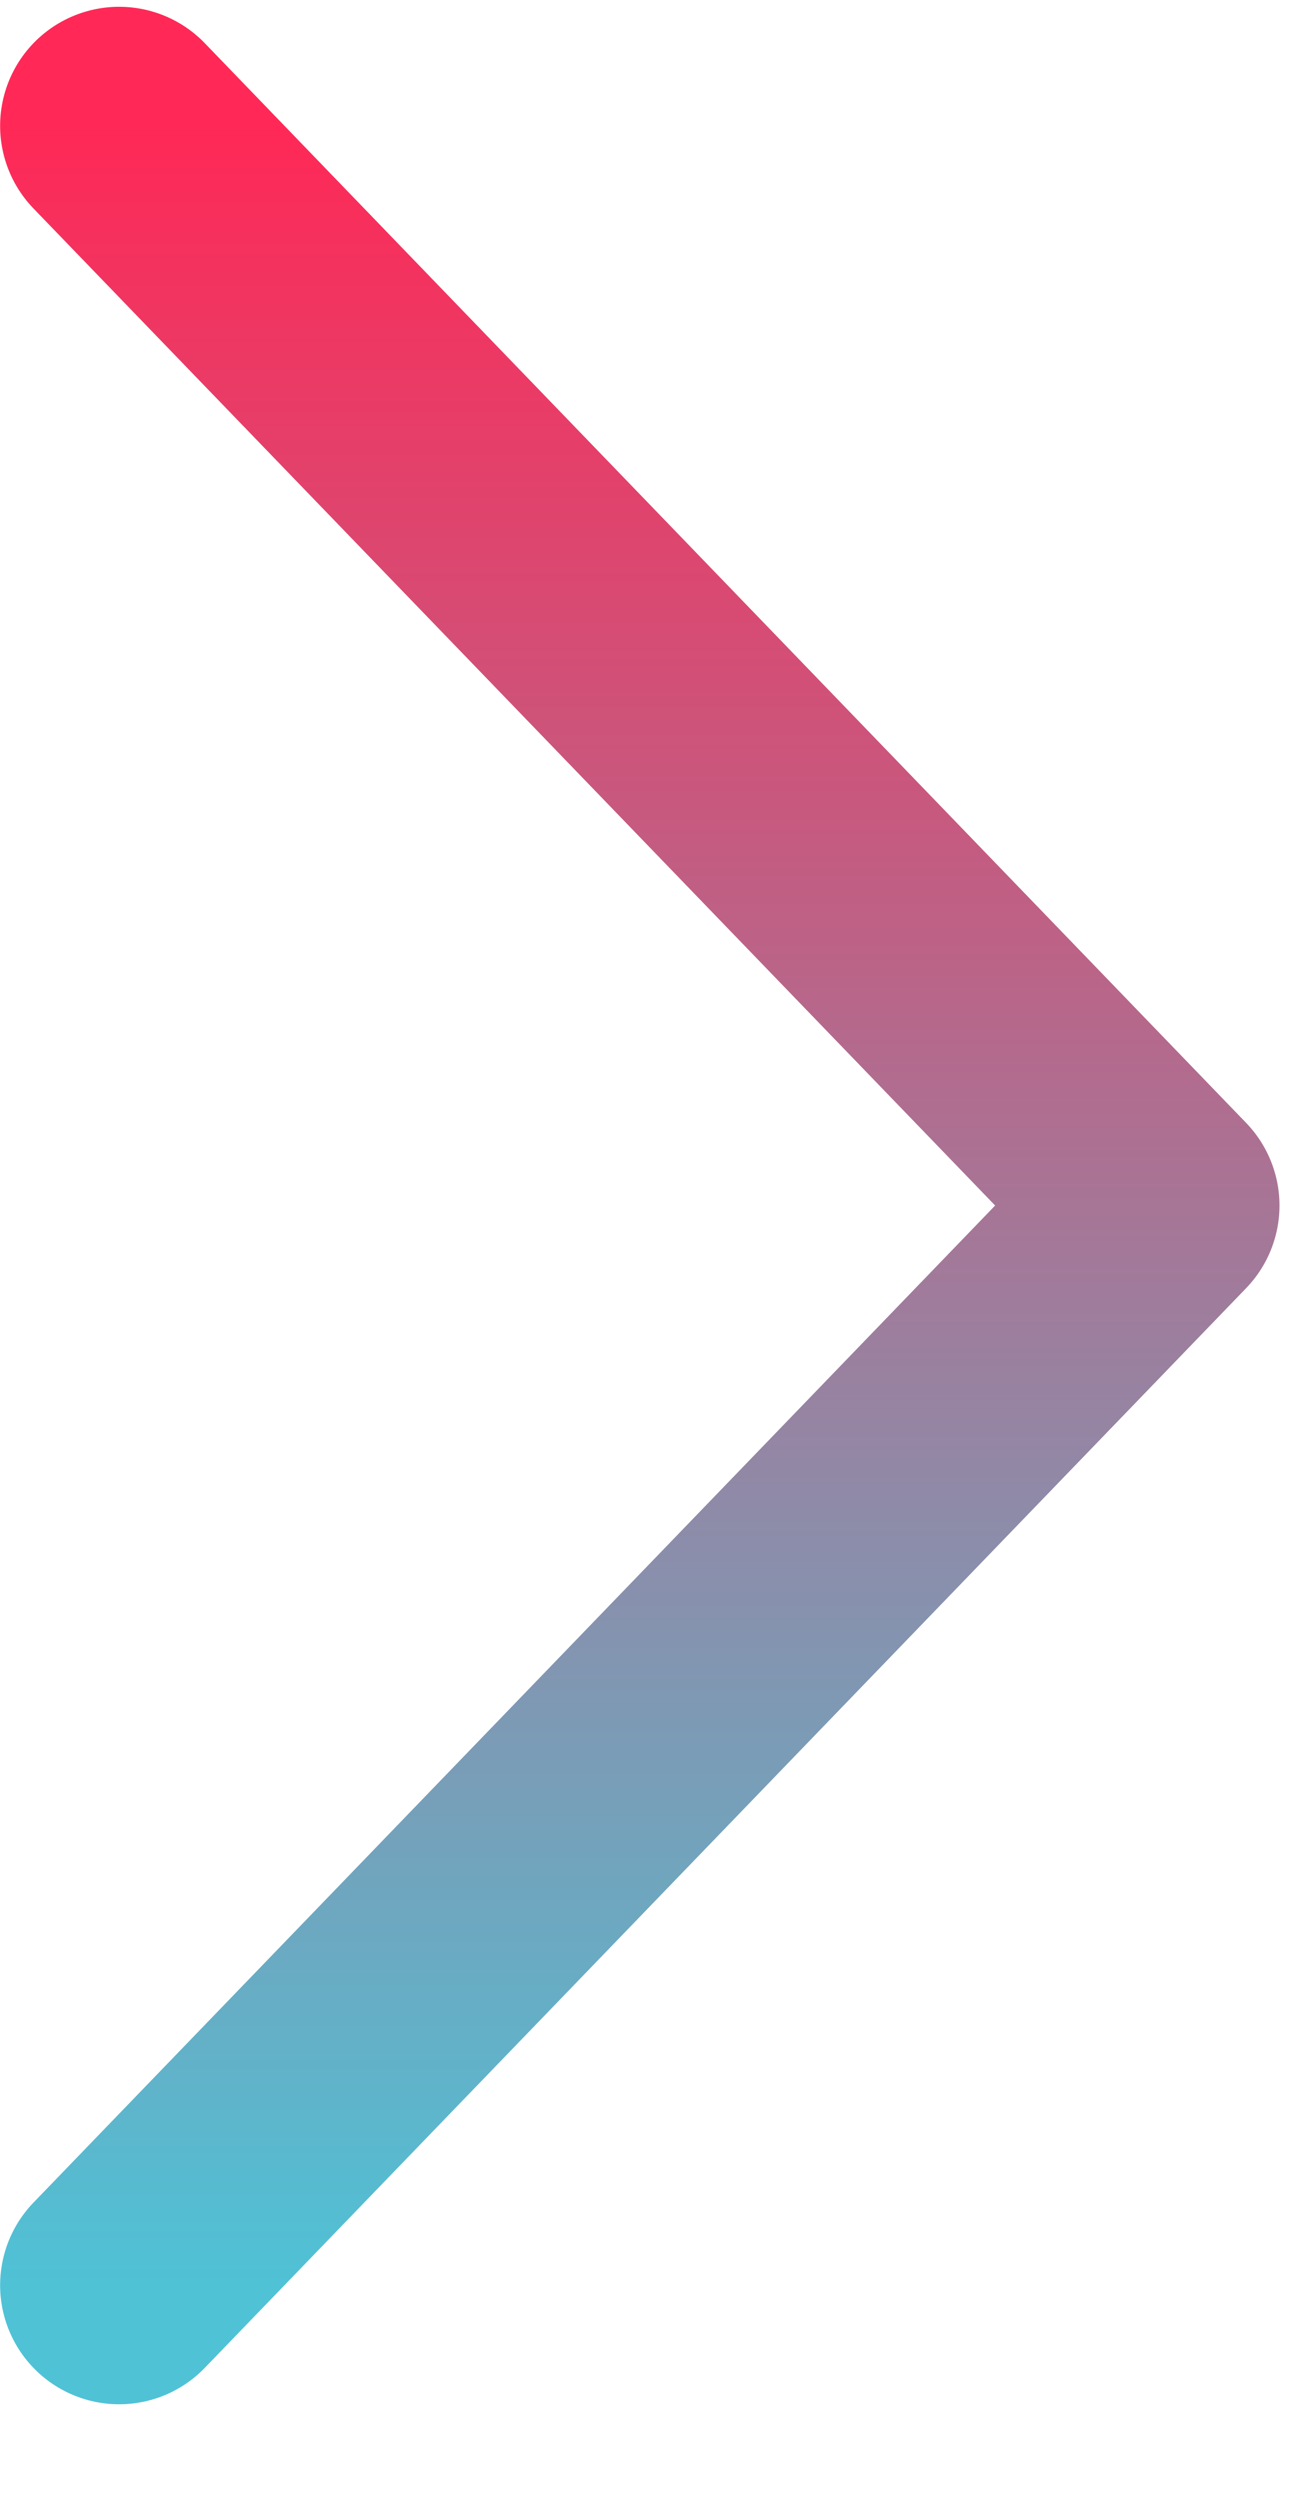
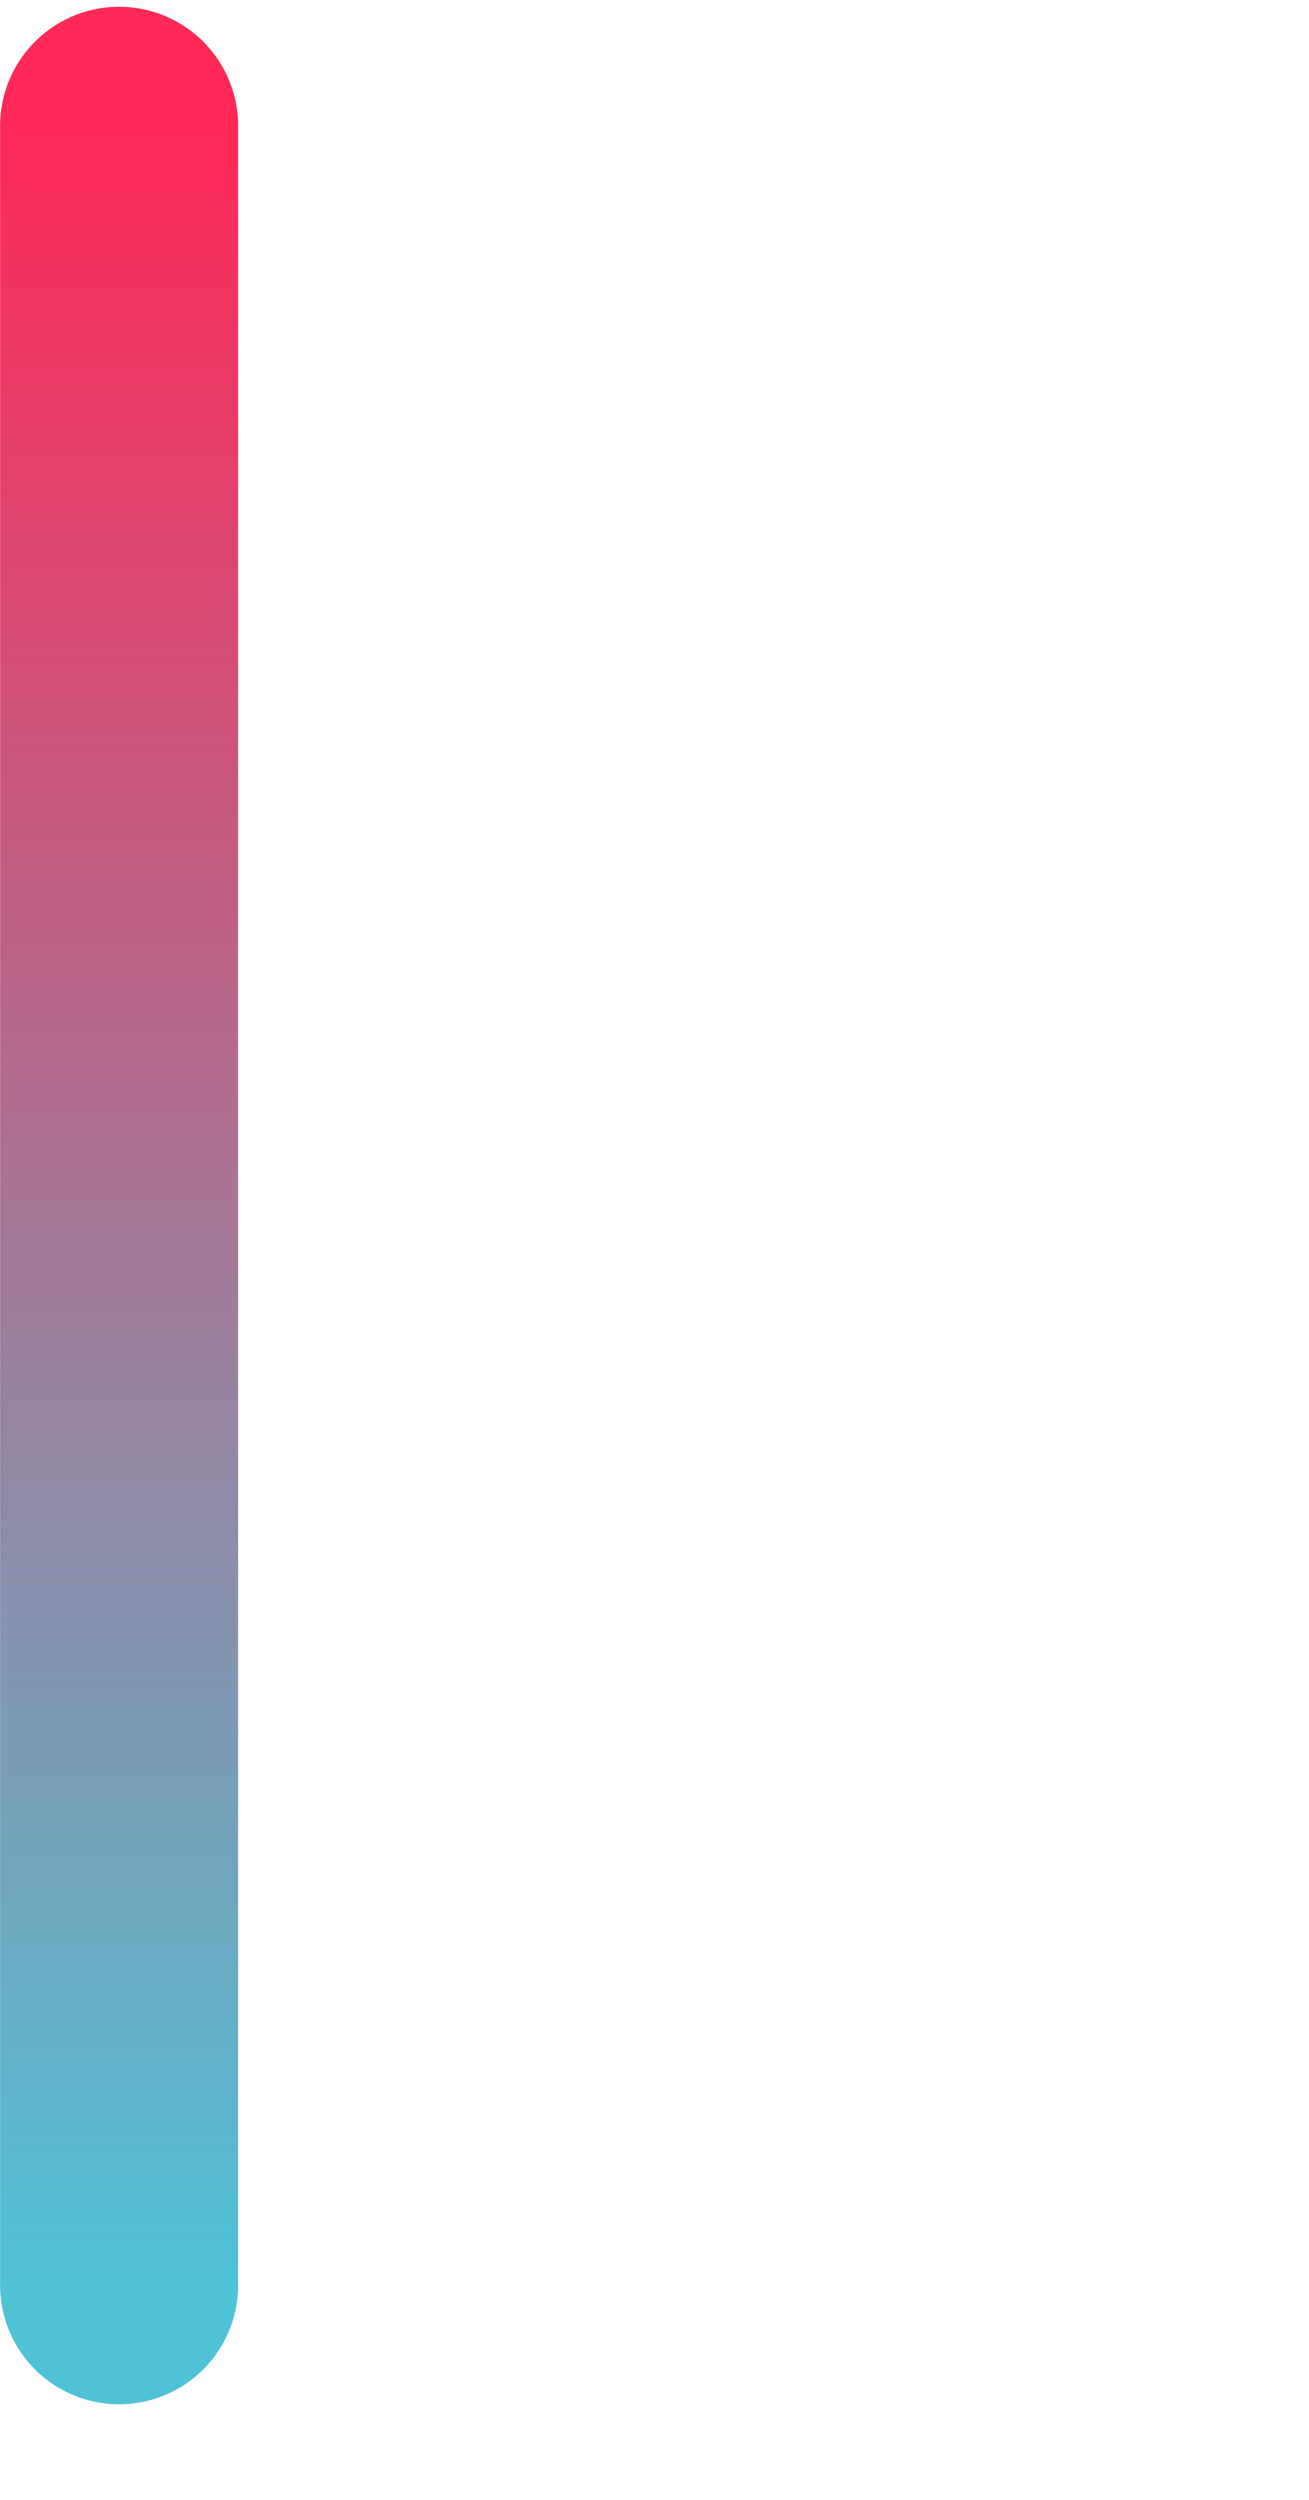
<svg xmlns="http://www.w3.org/2000/svg" width="11" height="21" viewBox="0 0 11 21" fill="none">
-   <path d="M1.001 19.197L9.752 10.127L1.001 1.057" stroke="url(#paint0_linear_3069_4723)" stroke-width="2" stroke-linecap="round" stroke-linejoin="round" />
+   <path d="M1.001 19.197L1.001 1.057" stroke="url(#paint0_linear_3069_4723)" stroke-width="2" stroke-linecap="round" stroke-linejoin="round" />
  <defs>
    <linearGradient id="paint0_linear_3069_4723" x1="5.377" y1="1.057" x2="5.377" y2="19.197" gradientUnits="userSpaceOnUse">
      <stop stop-color="#FF2856" />
      <stop offset="1" stop-color="#4FC2D6" />
    </linearGradient>
  </defs>
</svg>